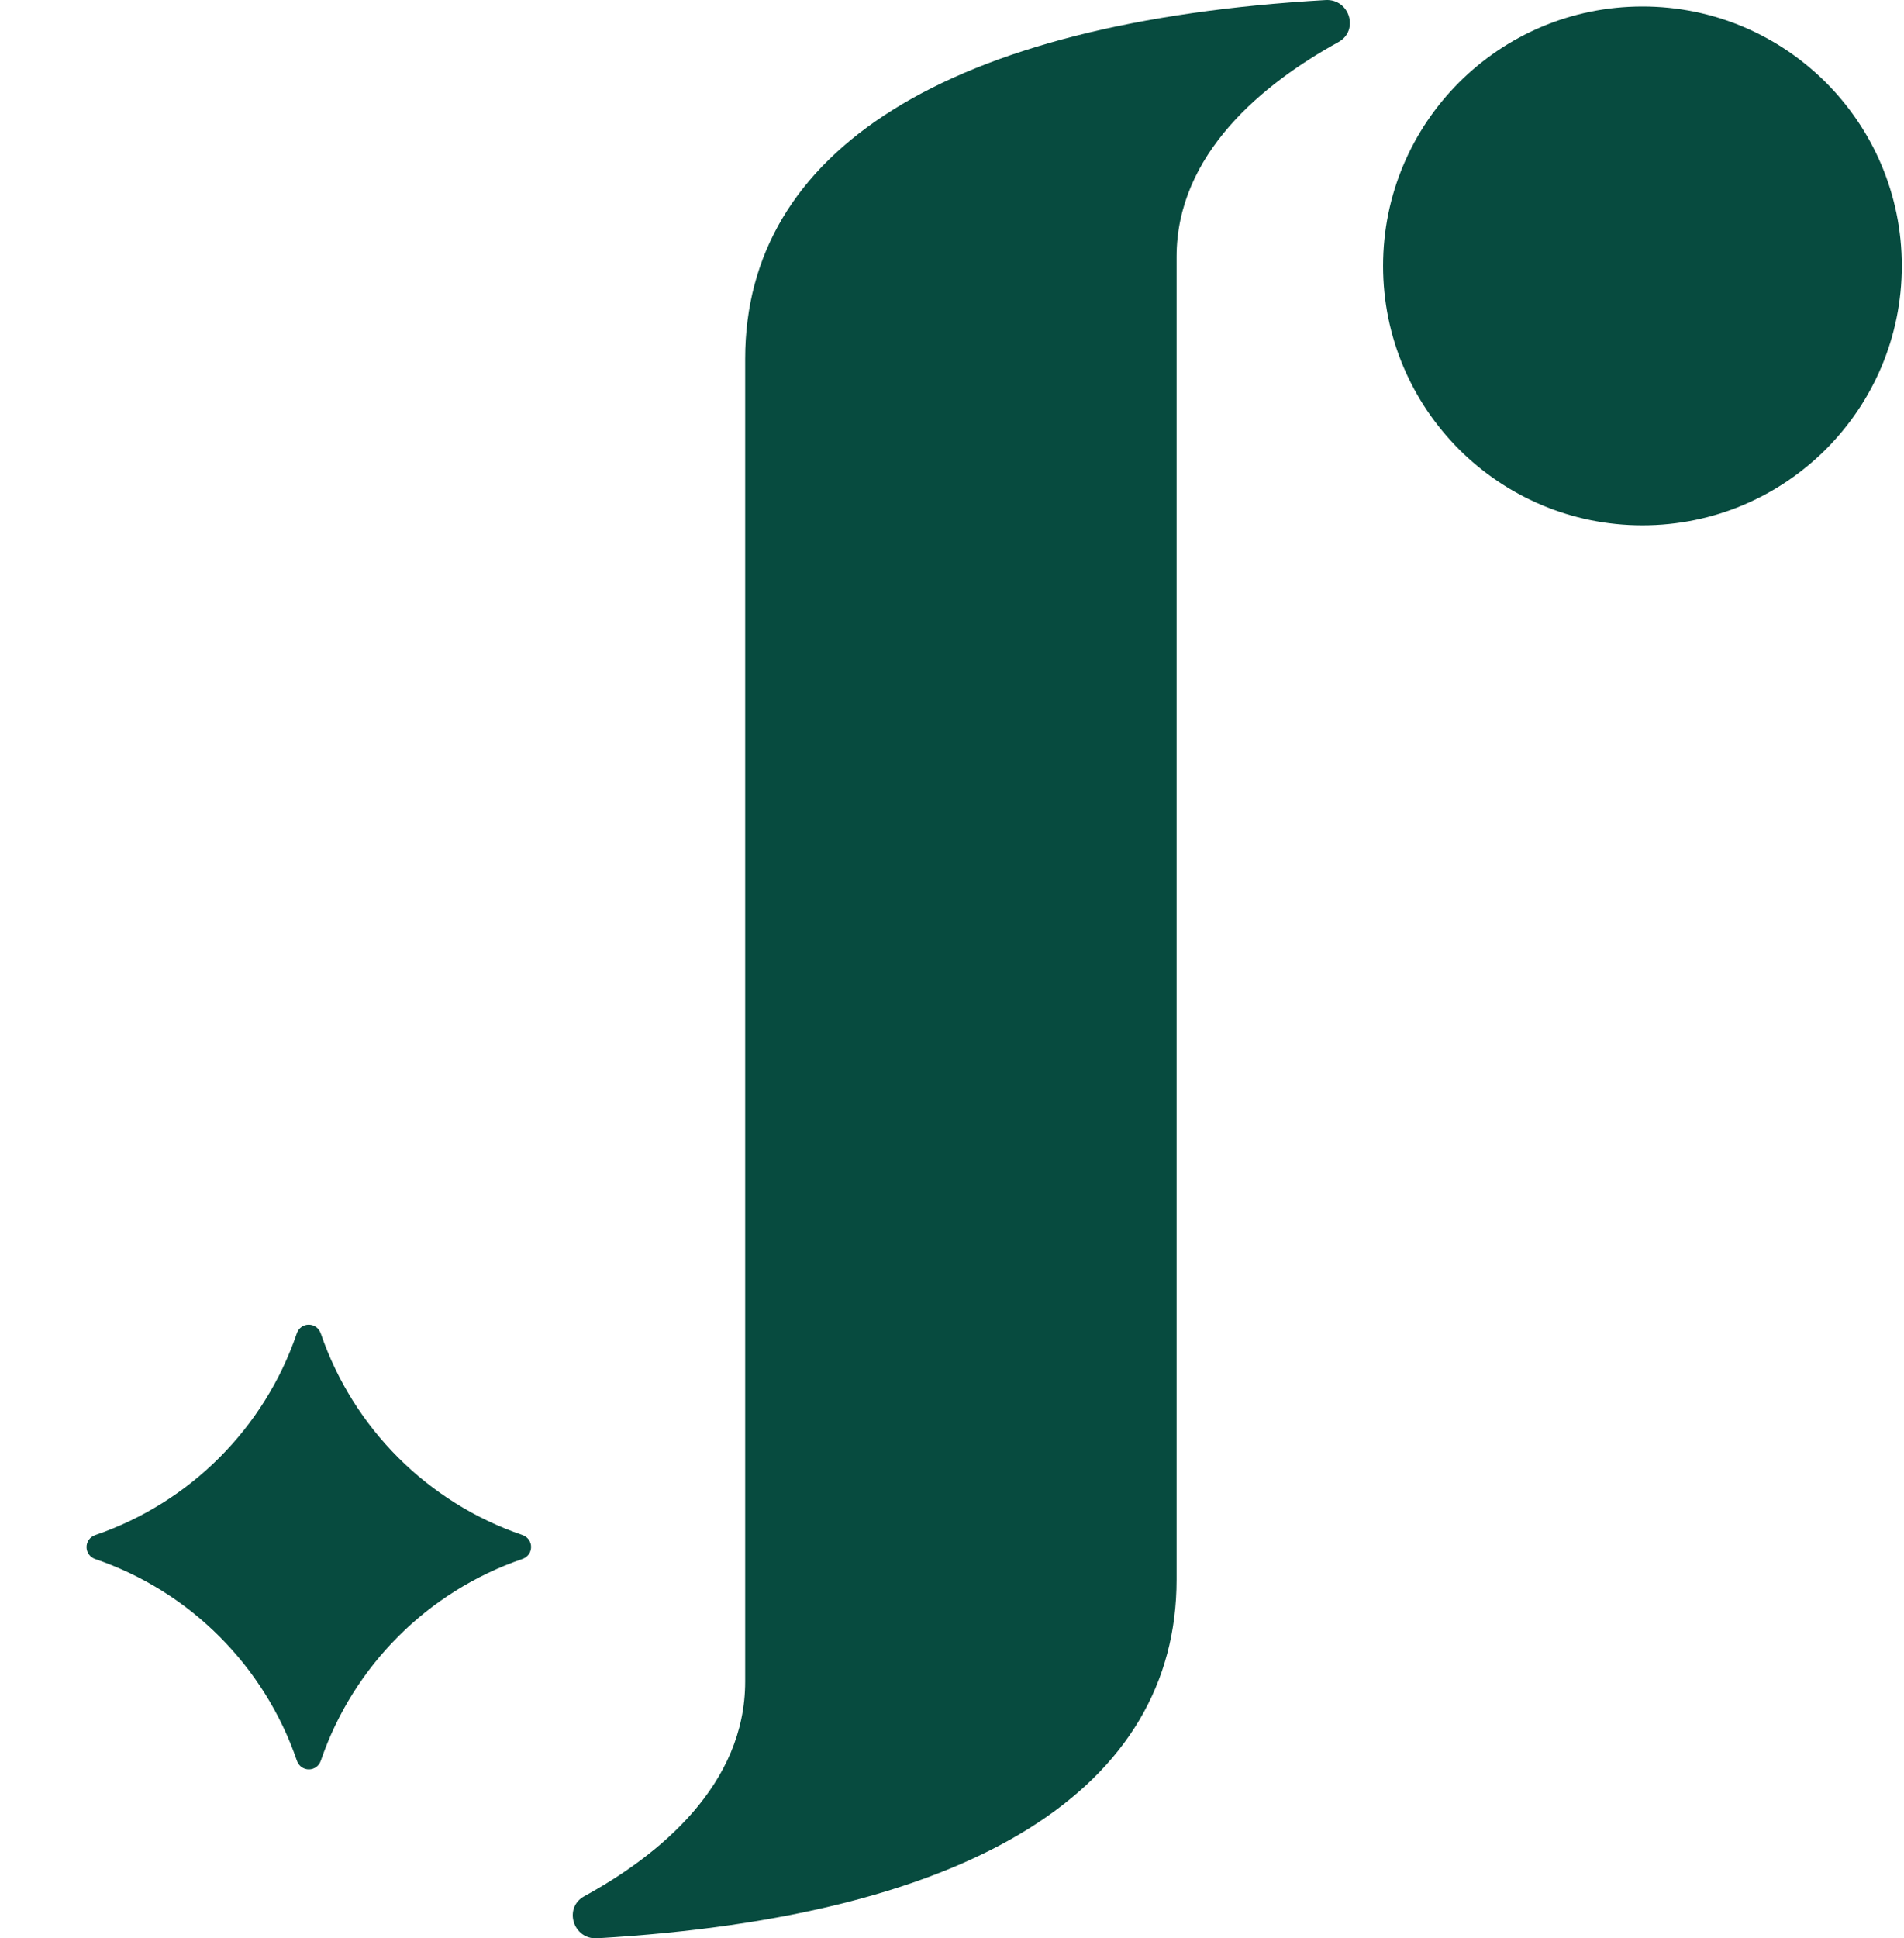
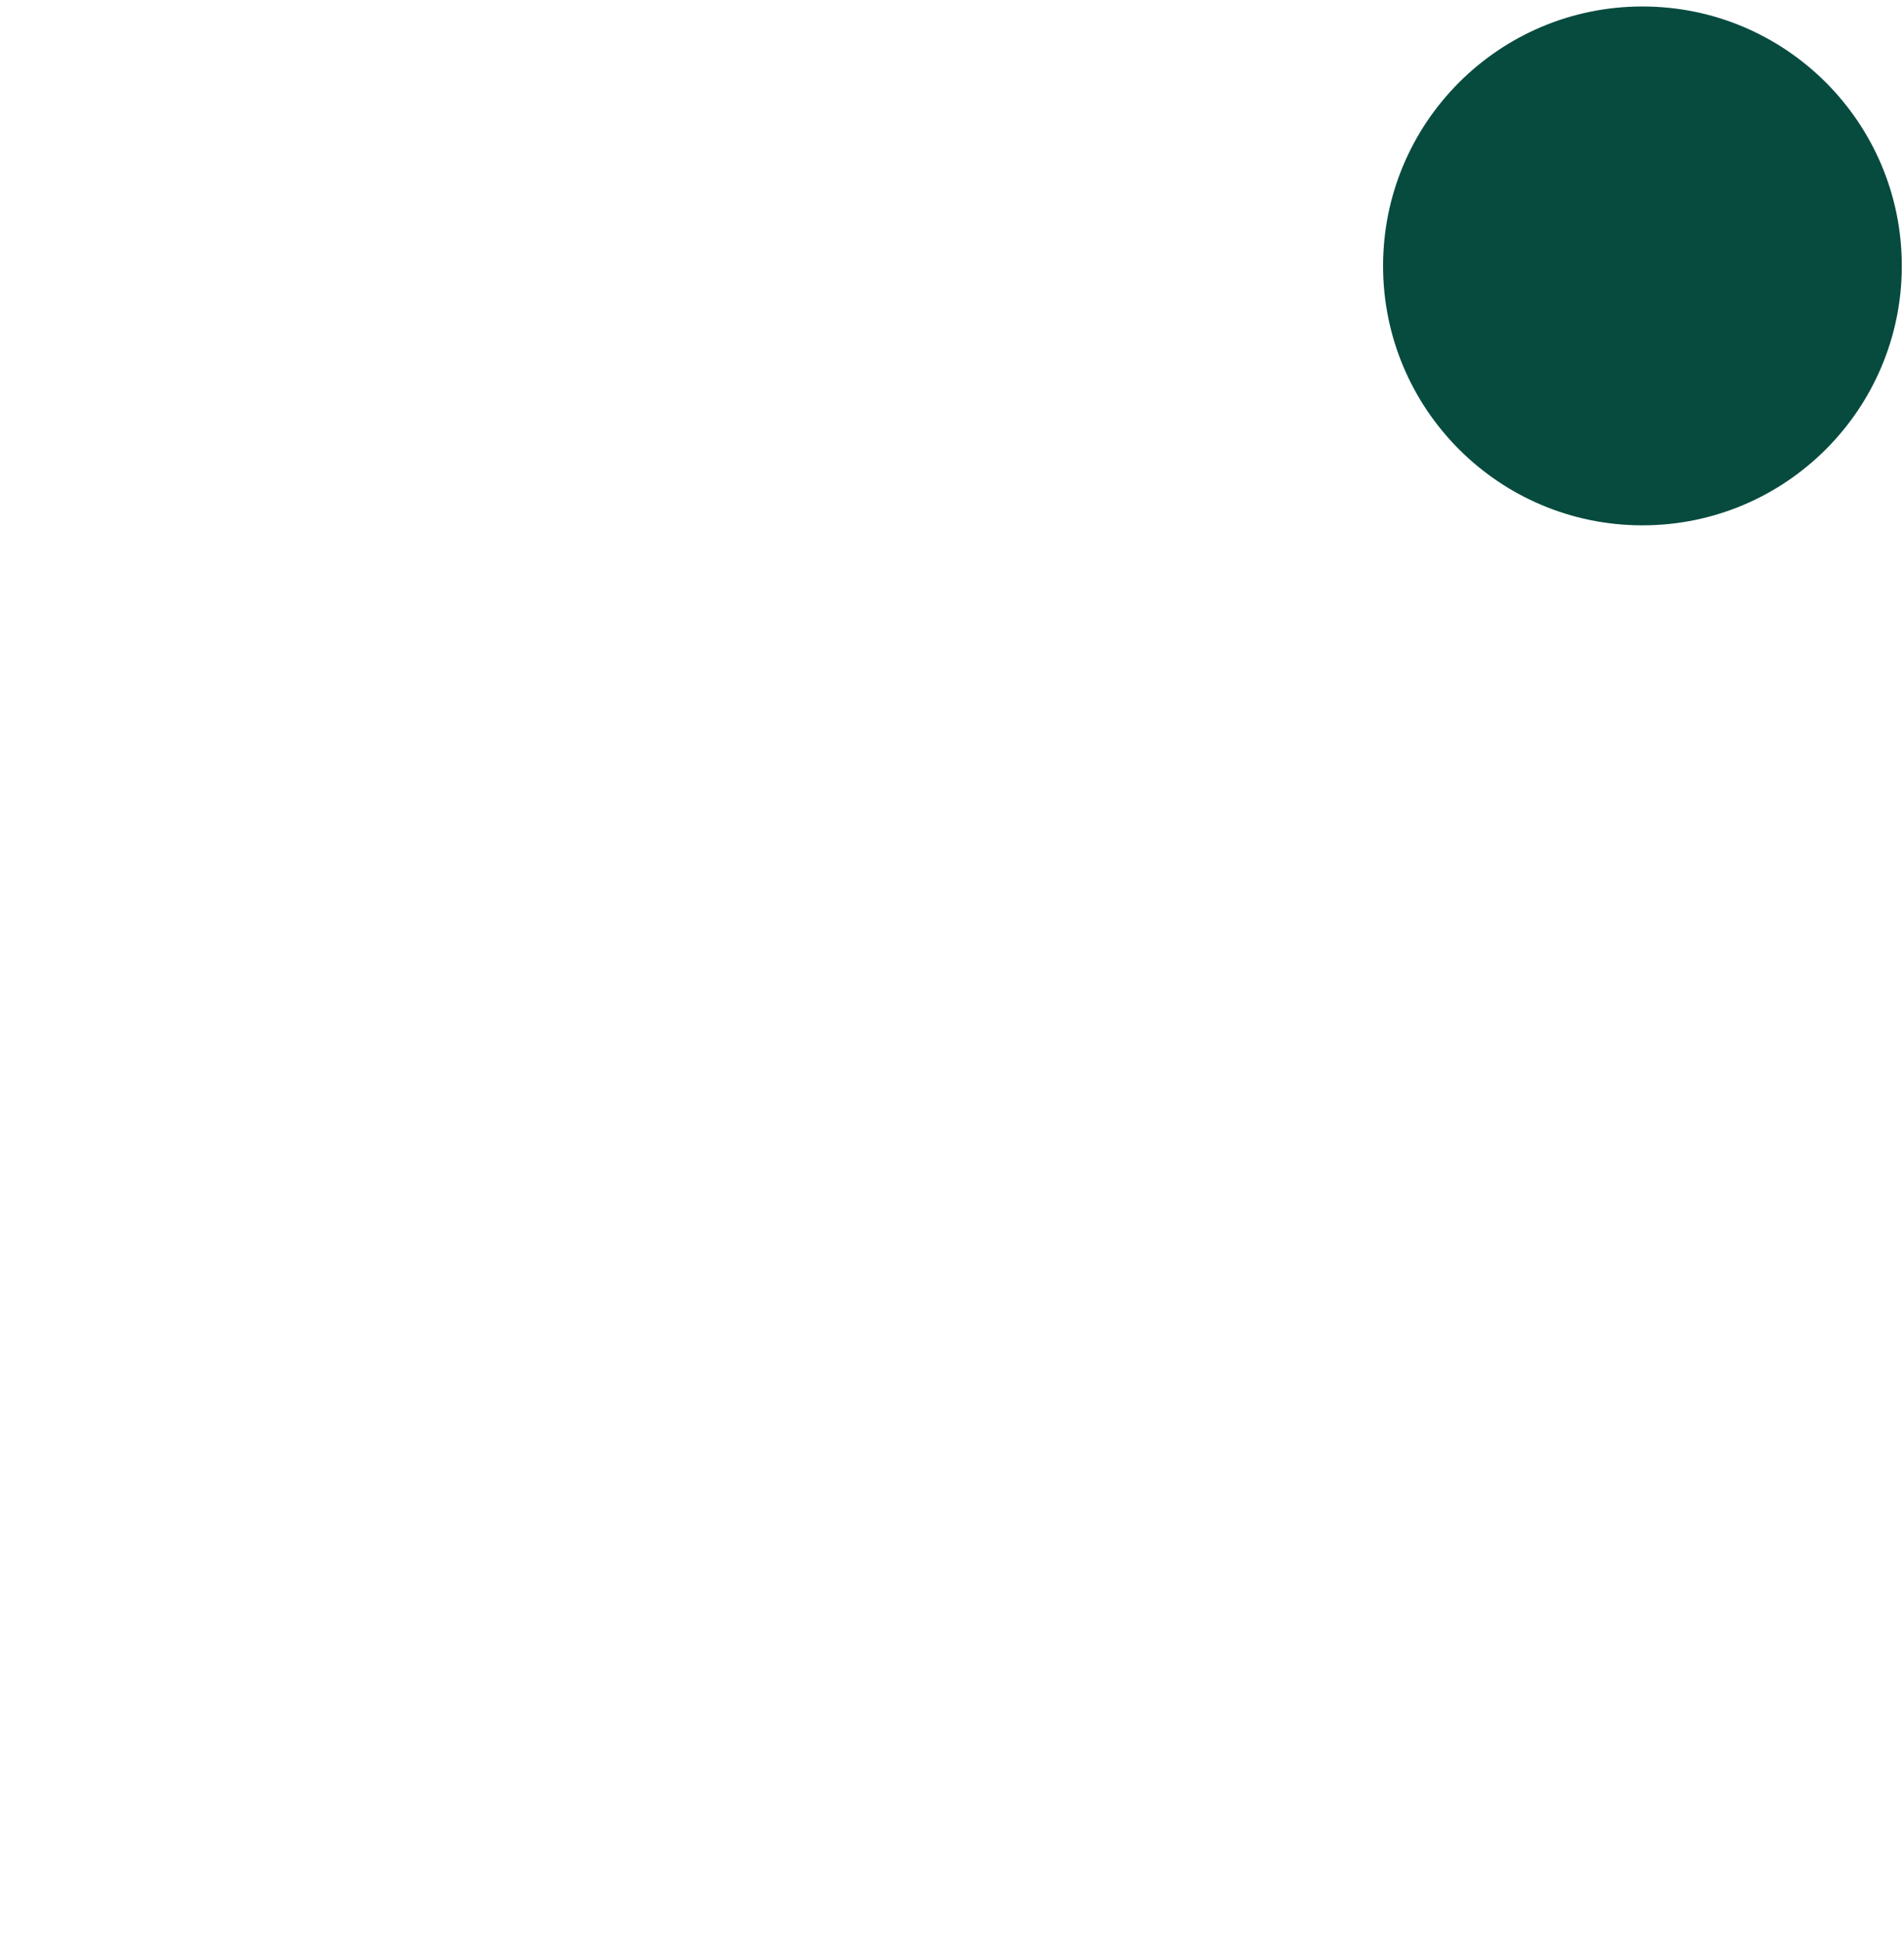
<svg xmlns="http://www.w3.org/2000/svg" width="225" height="229" viewBox="0 0 225 229" fill="none">
  <path d="M194.091 62.065C211.018 62.065 224.741 48.342 224.741 31.415C224.741 14.487 211.018 0.765 194.091 0.765C177.163 0.765 163.441 14.487 163.441 31.415C163.441 48.342 177.163 62.065 194.091 62.065Z" fill="#074B3F" />
-   <path d="M156.649 0.005C159.479 -0.155 160.649 3.605 158.159 4.975C149.239 9.885 139.039 18.205 139.039 30.345V186.615C139.039 211.145 115.309 226.395 70.559 228.995C67.719 229.155 66.559 225.385 69.049 224.025C77.949 219.145 88.059 210.865 88.059 198.665V42.385C88.059 17.835 111.829 2.575 156.649 0.005Z" fill="#074B3F" />
  <mask id="mask0_2294_2290" style="mask-type:luminance" maskUnits="userSpaceOnUse" x="0" y="146" width="79" height="71">
-     <path d="M78.79 146.935H0V216.455H78.79V146.935Z" fill="white" />
-   </mask>
+     </mask>
  <g mask="url(#mask0_2294_2290)">
    <path d="M35.069 157.545C31.249 168.725 22.449 177.525 11.269 181.355C9.879 181.835 9.879 183.715 11.269 184.195C22.449 188.015 31.249 196.825 35.079 207.995C35.559 209.385 37.439 209.385 37.919 207.995C41.739 196.815 50.549 188.015 61.719 184.185C63.109 183.705 63.109 181.825 61.719 181.345C50.539 177.525 41.739 168.725 37.909 157.545C37.419 156.155 35.539 156.155 35.069 157.545Z" fill="#074B3F" />
  </g>
</svg>